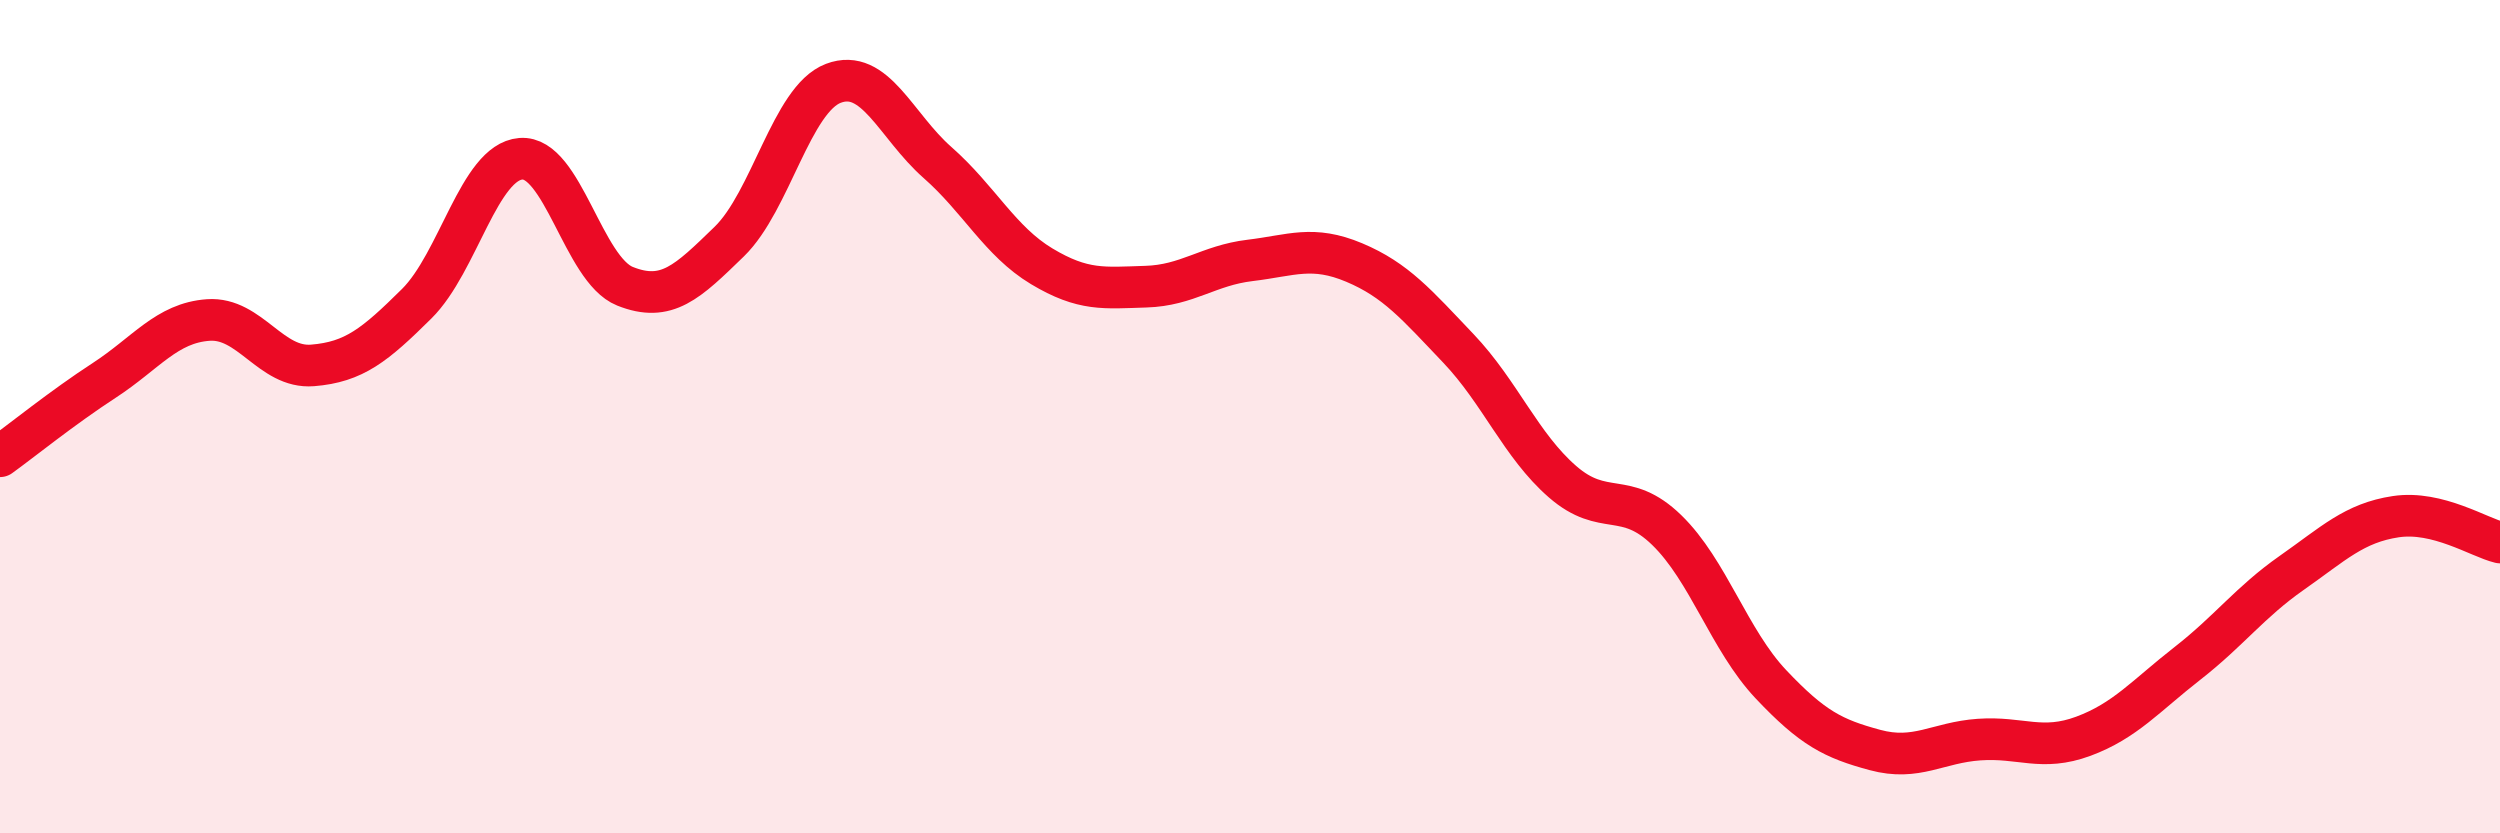
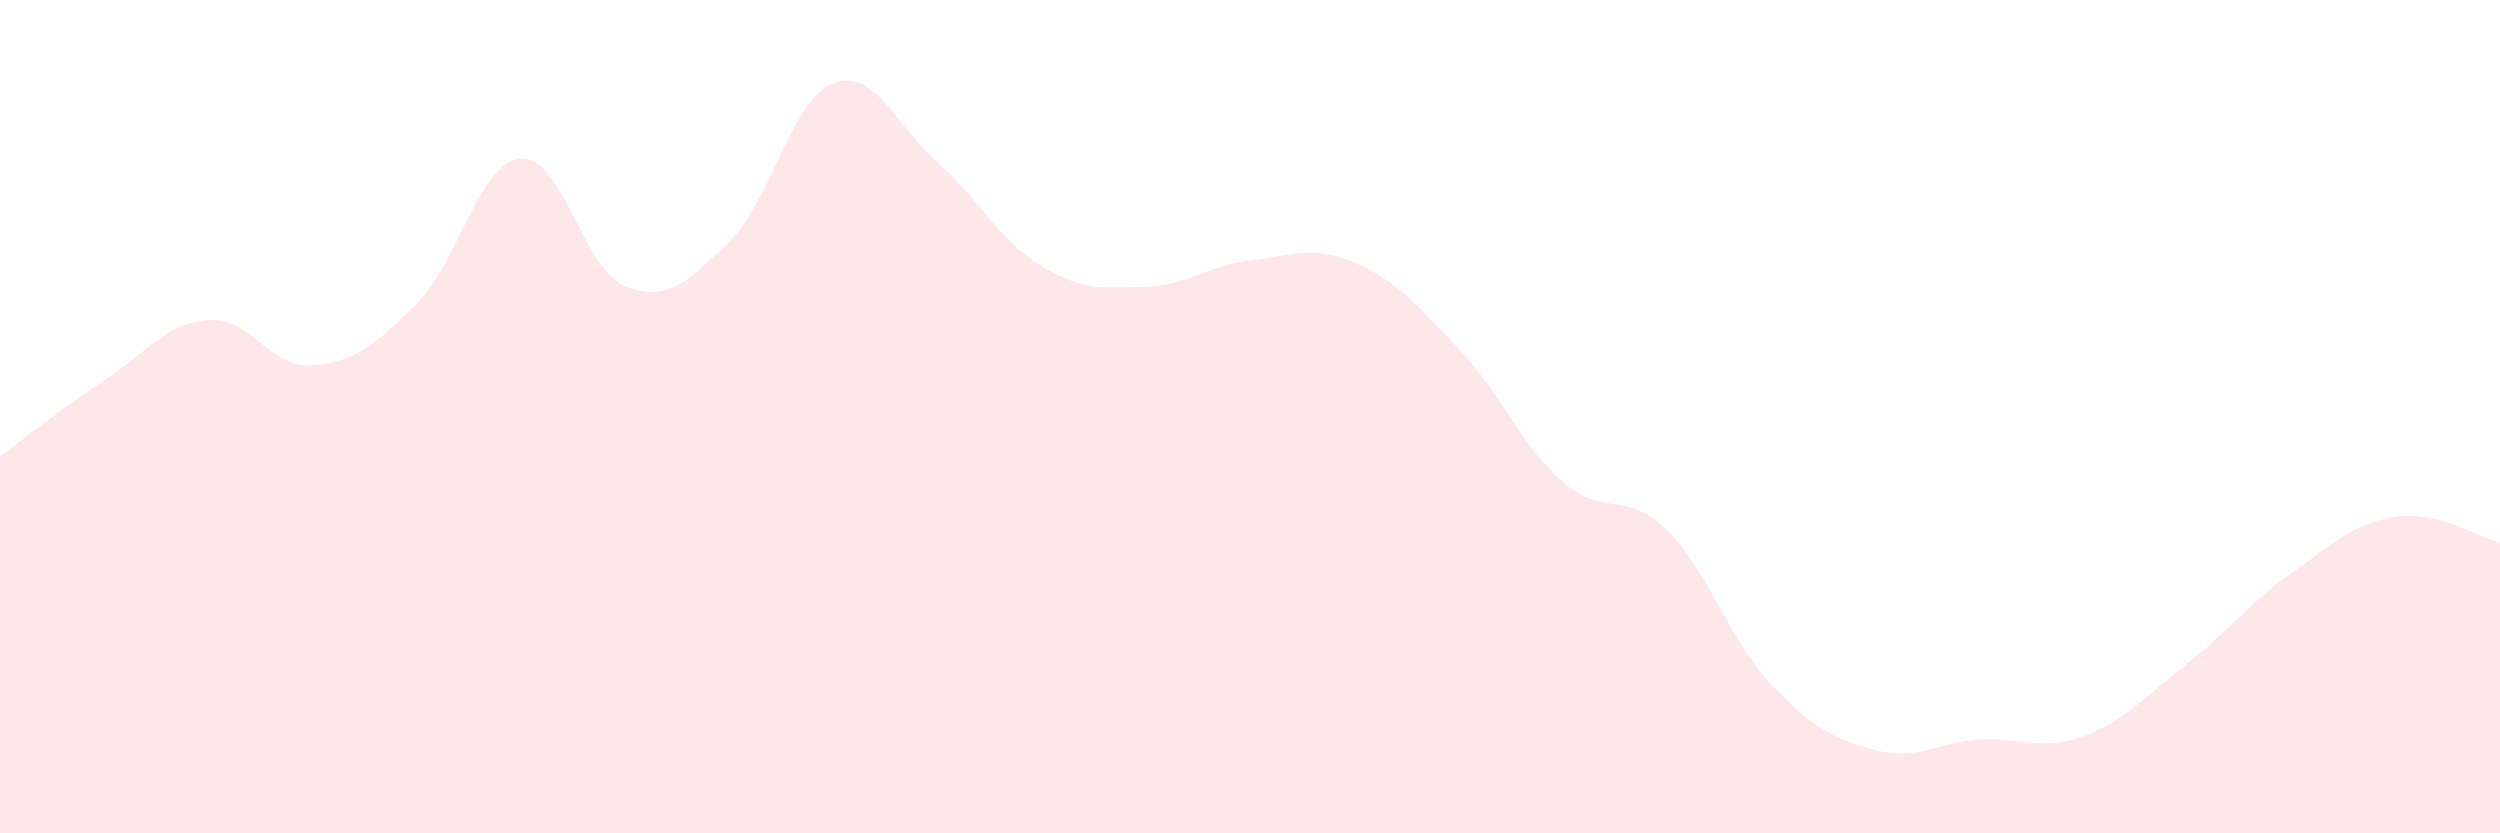
<svg xmlns="http://www.w3.org/2000/svg" width="60" height="20" viewBox="0 0 60 20">
  <path d="M 0,10.95 C 0.5,10.59 1.5,9.78 2.5,9.13 C 3.5,8.48 4,7.75 5,7.68 C 6,7.61 6.5,8.85 7.5,8.77 C 8.5,8.69 9,8.28 10,7.29 C 11,6.3 11.5,3.89 12.5,3.81 C 13.5,3.73 14,6.47 15,6.87 C 16,7.27 16.5,6.77 17.5,5.8 C 18.5,4.83 19,2.38 20,2 C 21,1.62 21.5,3.02 22.5,3.9 C 23.5,4.78 24,5.79 25,6.39 C 26,6.99 26.5,6.91 27.5,6.88 C 28.5,6.85 29,6.37 30,6.25 C 31,6.13 31.5,5.88 32.5,6.3 C 33.5,6.72 34,7.31 35,8.36 C 36,9.41 36.5,10.69 37.5,11.56 C 38.5,12.43 39,11.75 40,12.72 C 41,13.69 41.5,15.36 42.5,16.42 C 43.5,17.48 44,17.73 45,18 C 46,18.27 46.5,17.82 47.5,17.75 C 48.5,17.68 49,18.04 50,17.67 C 51,17.3 51.5,16.7 52.5,15.92 C 53.5,15.14 54,14.45 55,13.75 C 56,13.05 56.5,12.55 57.5,12.4 C 58.5,12.25 59.5,12.9 60,13.02L60 20L0 20Z" fill="#EB0A25" opacity="0.1" stroke-linecap="round" stroke-linejoin="round" />
-   <path d="M 0,10.95 C 0.5,10.59 1.5,9.78 2.5,9.13 C 3.5,8.48 4,7.75 5,7.68 C 6,7.61 6.5,8.85 7.5,8.77 C 8.5,8.69 9,8.28 10,7.29 C 11,6.3 11.5,3.89 12.5,3.81 C 13.5,3.73 14,6.47 15,6.87 C 16,7.27 16.5,6.77 17.5,5.8 C 18.5,4.83 19,2.38 20,2 C 21,1.62 21.5,3.02 22.5,3.9 C 23.5,4.78 24,5.79 25,6.39 C 26,6.99 26.5,6.91 27.5,6.88 C 28.5,6.85 29,6.37 30,6.25 C 31,6.13 31.5,5.88 32.5,6.3 C 33.5,6.72 34,7.31 35,8.36 C 36,9.41 36.5,10.69 37.5,11.56 C 38.5,12.43 39,11.75 40,12.72 C 41,13.69 41.5,15.36 42.5,16.42 C 43.5,17.48 44,17.73 45,18 C 46,18.27 46.5,17.82 47.5,17.75 C 48.5,17.68 49,18.04 50,17.67 C 51,17.3 51.5,16.7 52.5,15.92 C 53.5,15.14 54,14.45 55,13.75 C 56,13.05 56.5,12.55 57.5,12.4 C 58.5,12.25 59.5,12.9 60,13.02" stroke="#EB0A25" stroke-width="1" fill="none" stroke-linecap="round" stroke-linejoin="round" />
</svg>